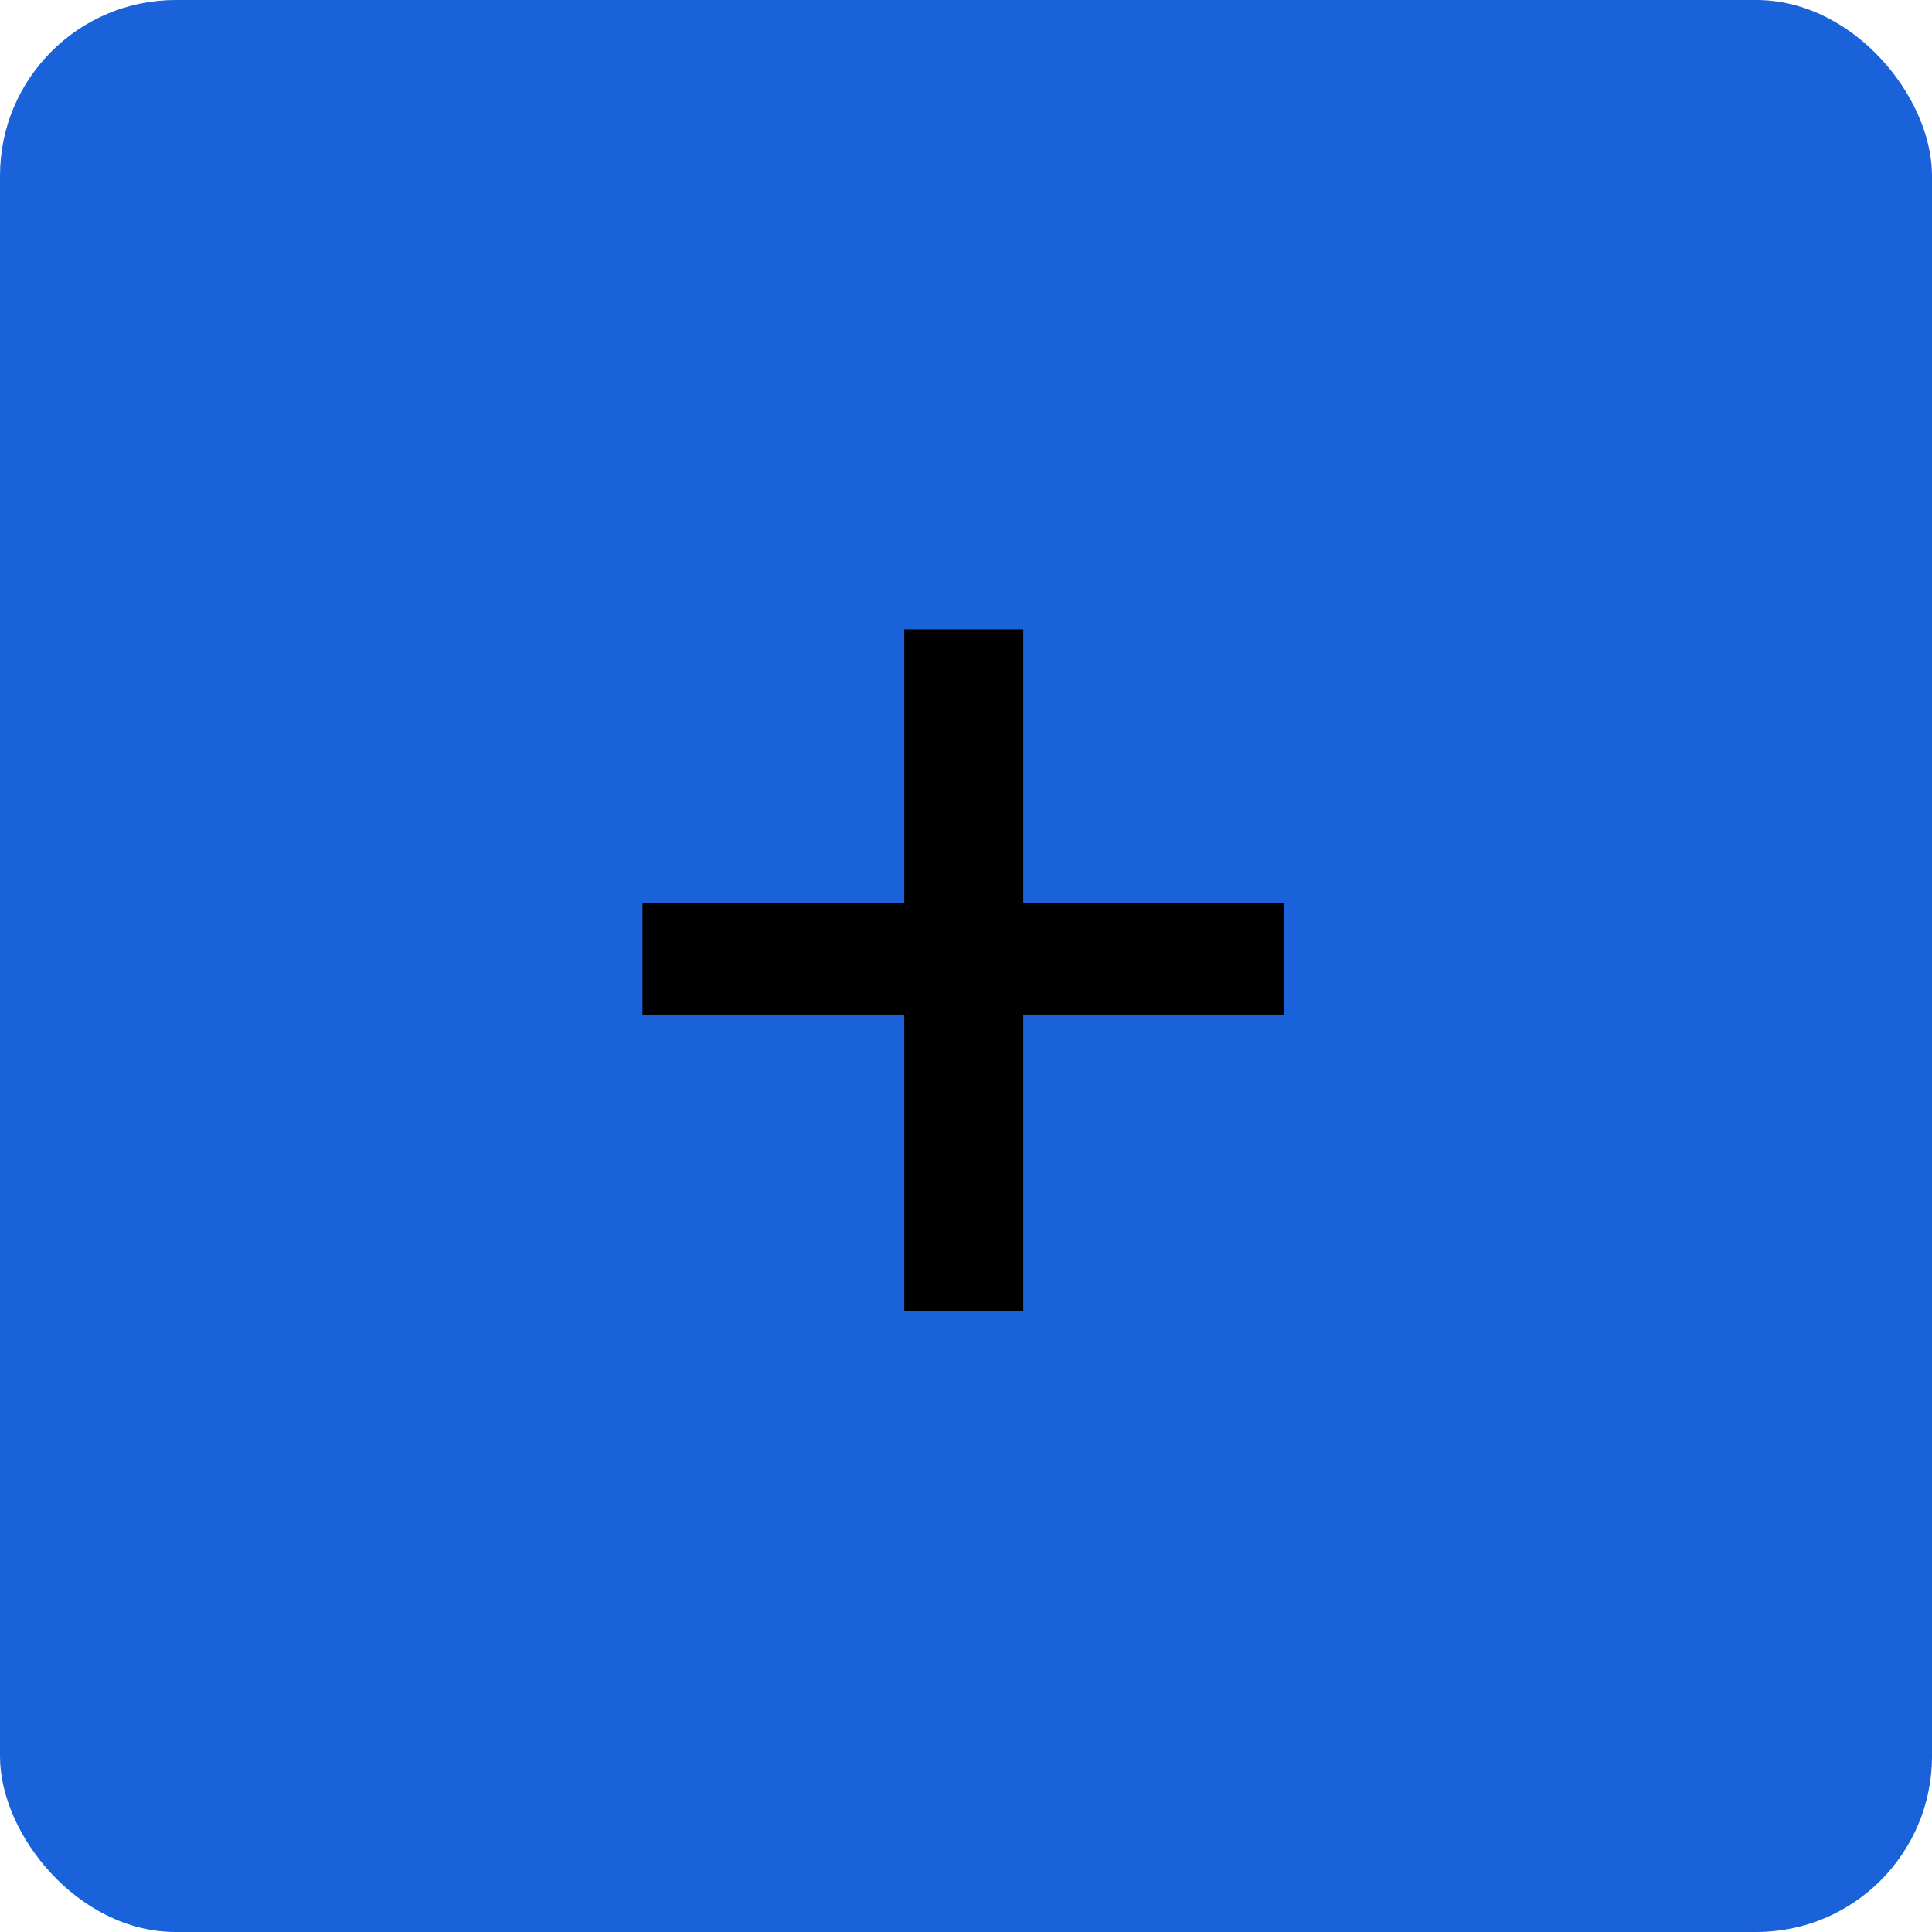
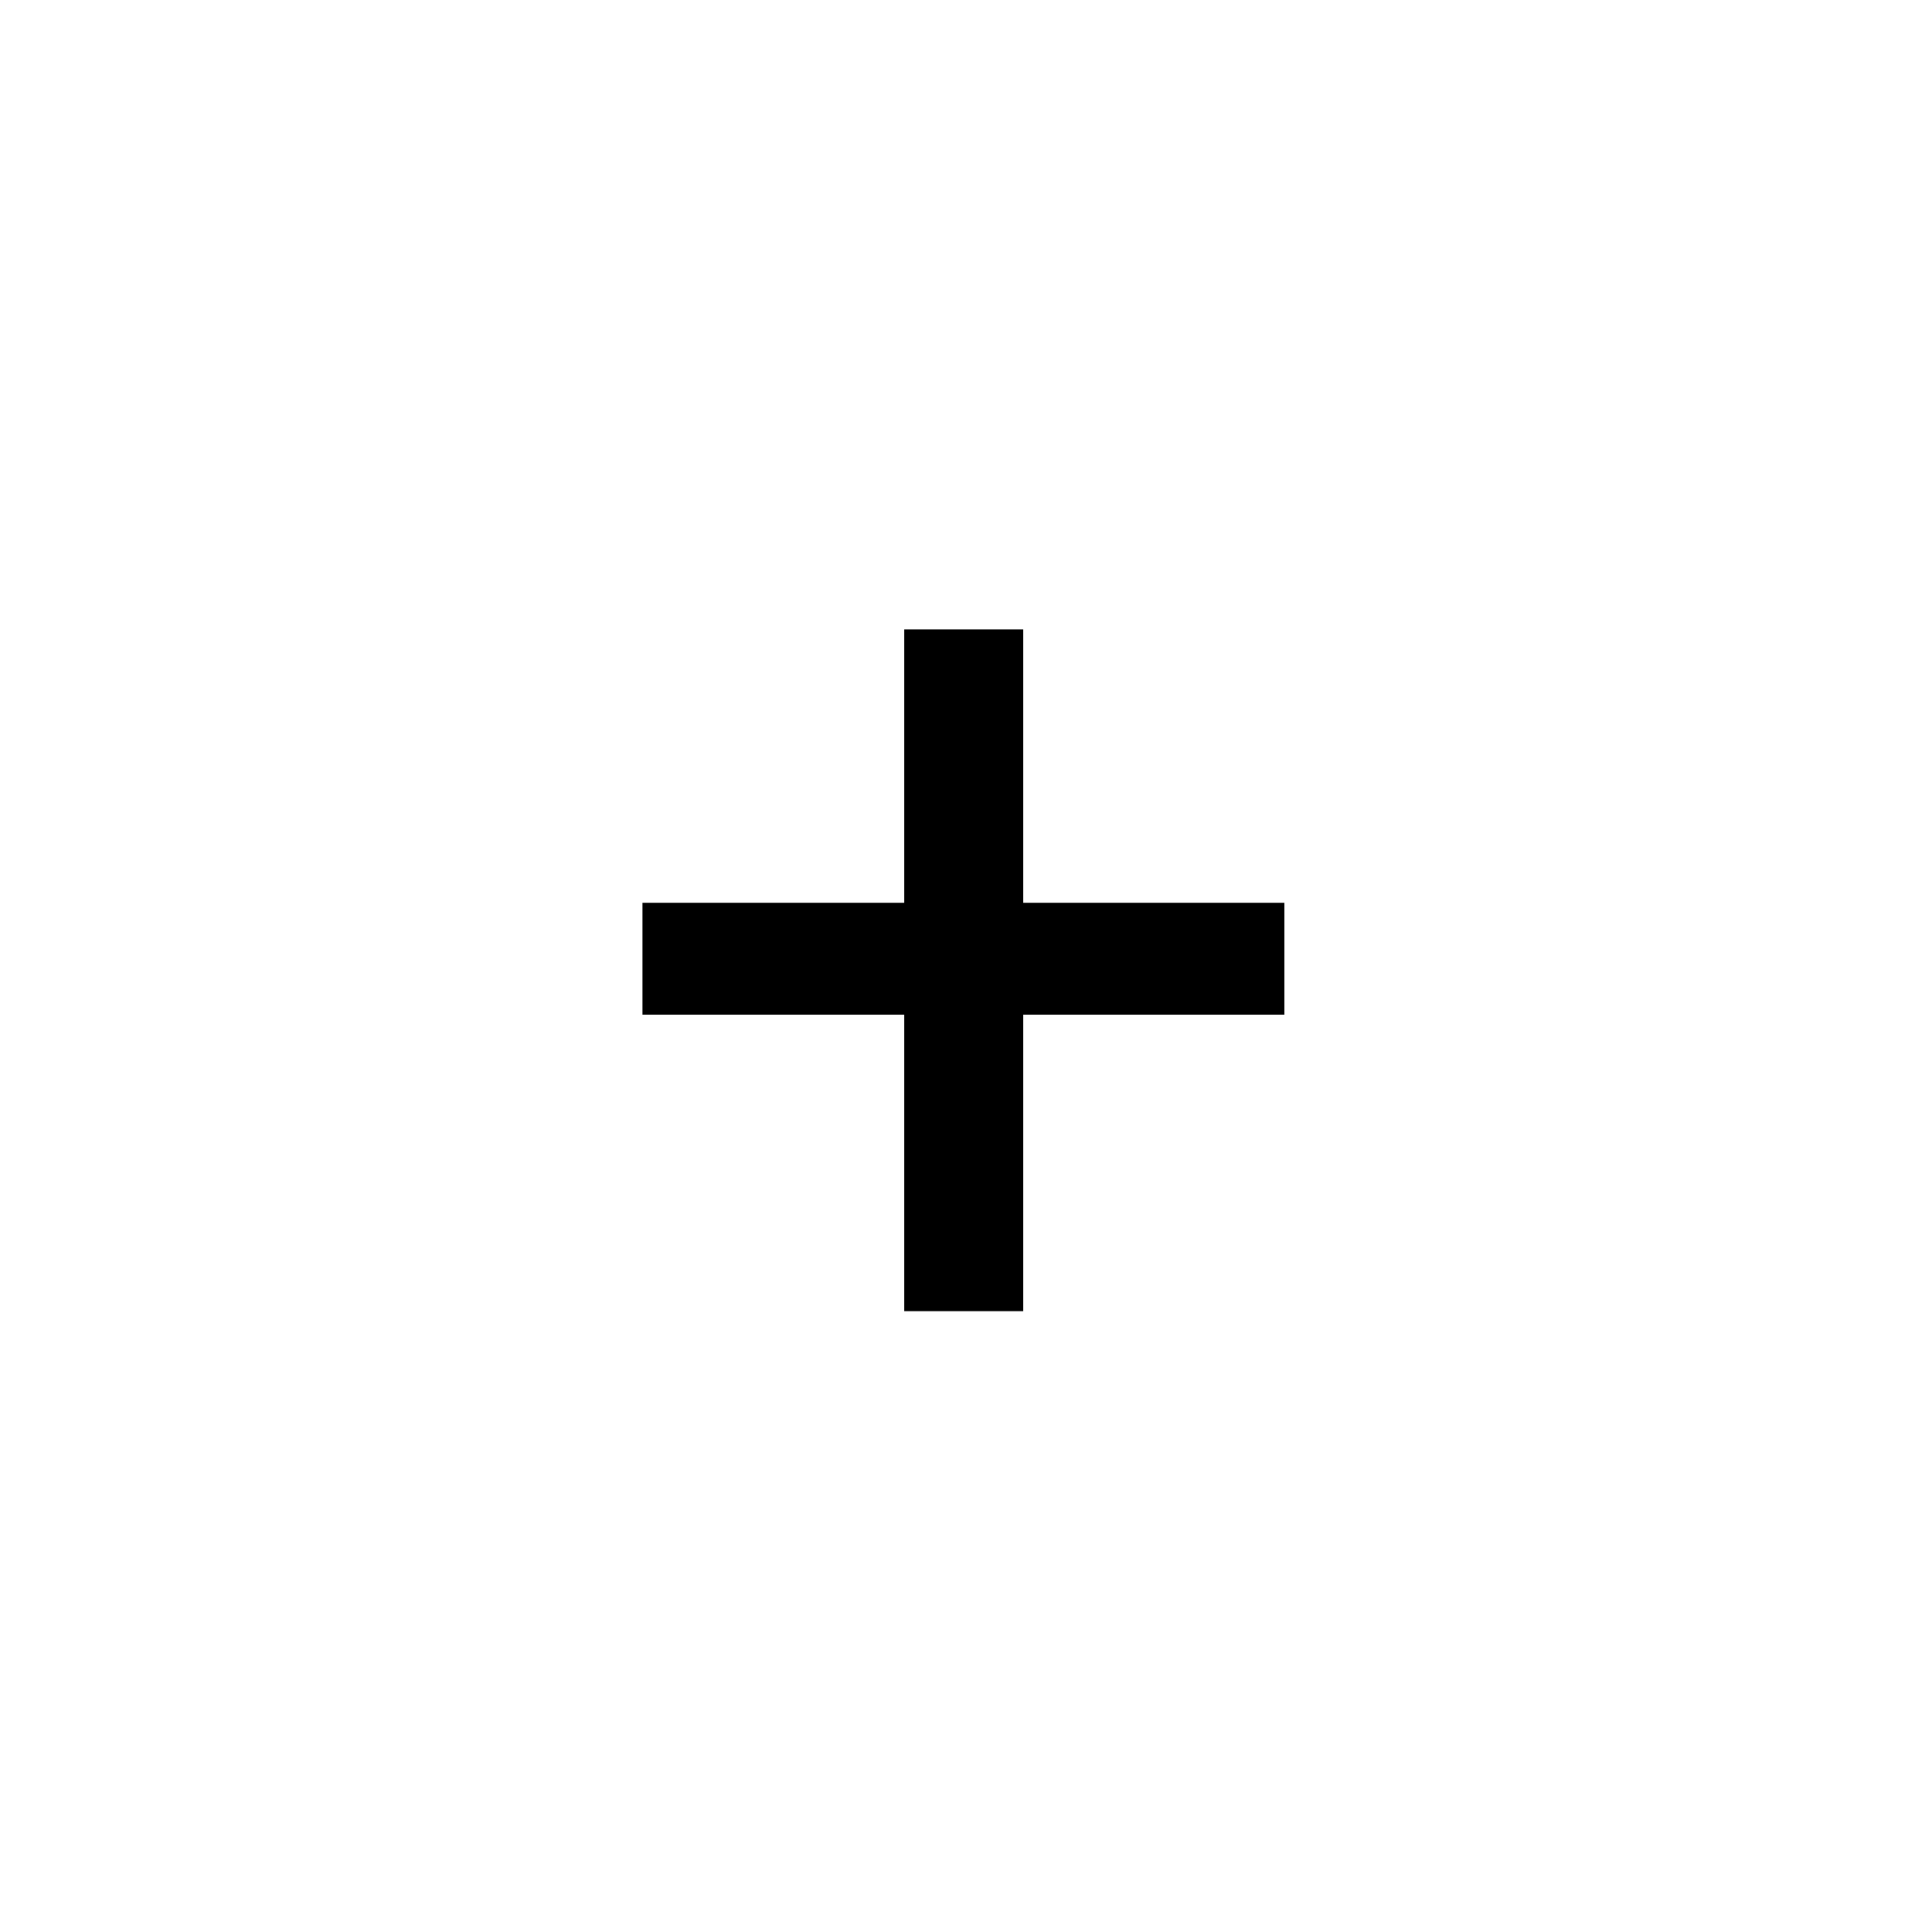
<svg xmlns="http://www.w3.org/2000/svg" width="44" height="44" viewBox="0 0 44 44" fill="none">
-   <rect width="44" height="44" rx="4" fill="#1A62DA" />
-   <path d="M29.251 20.56V23.108H14.632V20.56H29.251ZM23.304 14.334V29.861H20.594V14.334H23.304Z" fill="black" />
+   <path d="M29.251 20.56V23.108H14.632V20.56H29.251ZM23.304 14.334V29.861H20.594V14.334Z" fill="black" />
</svg>